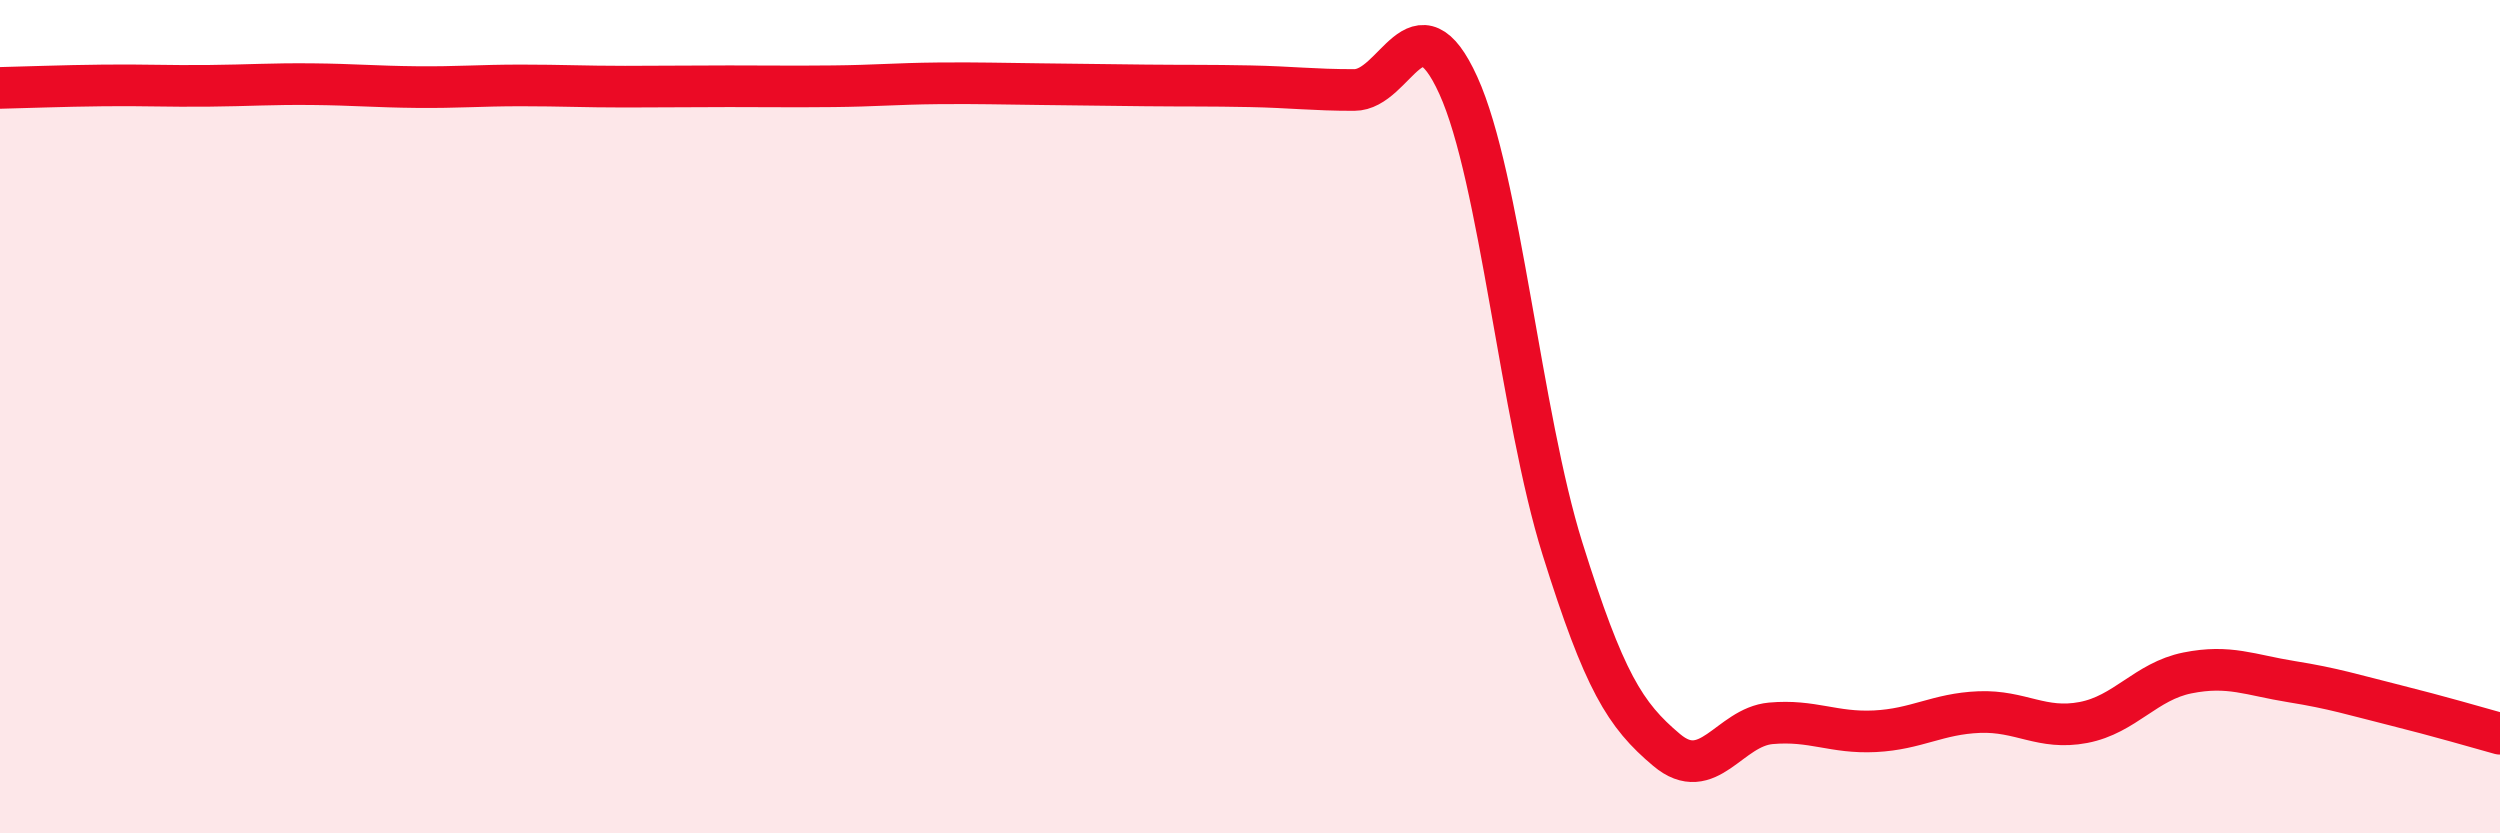
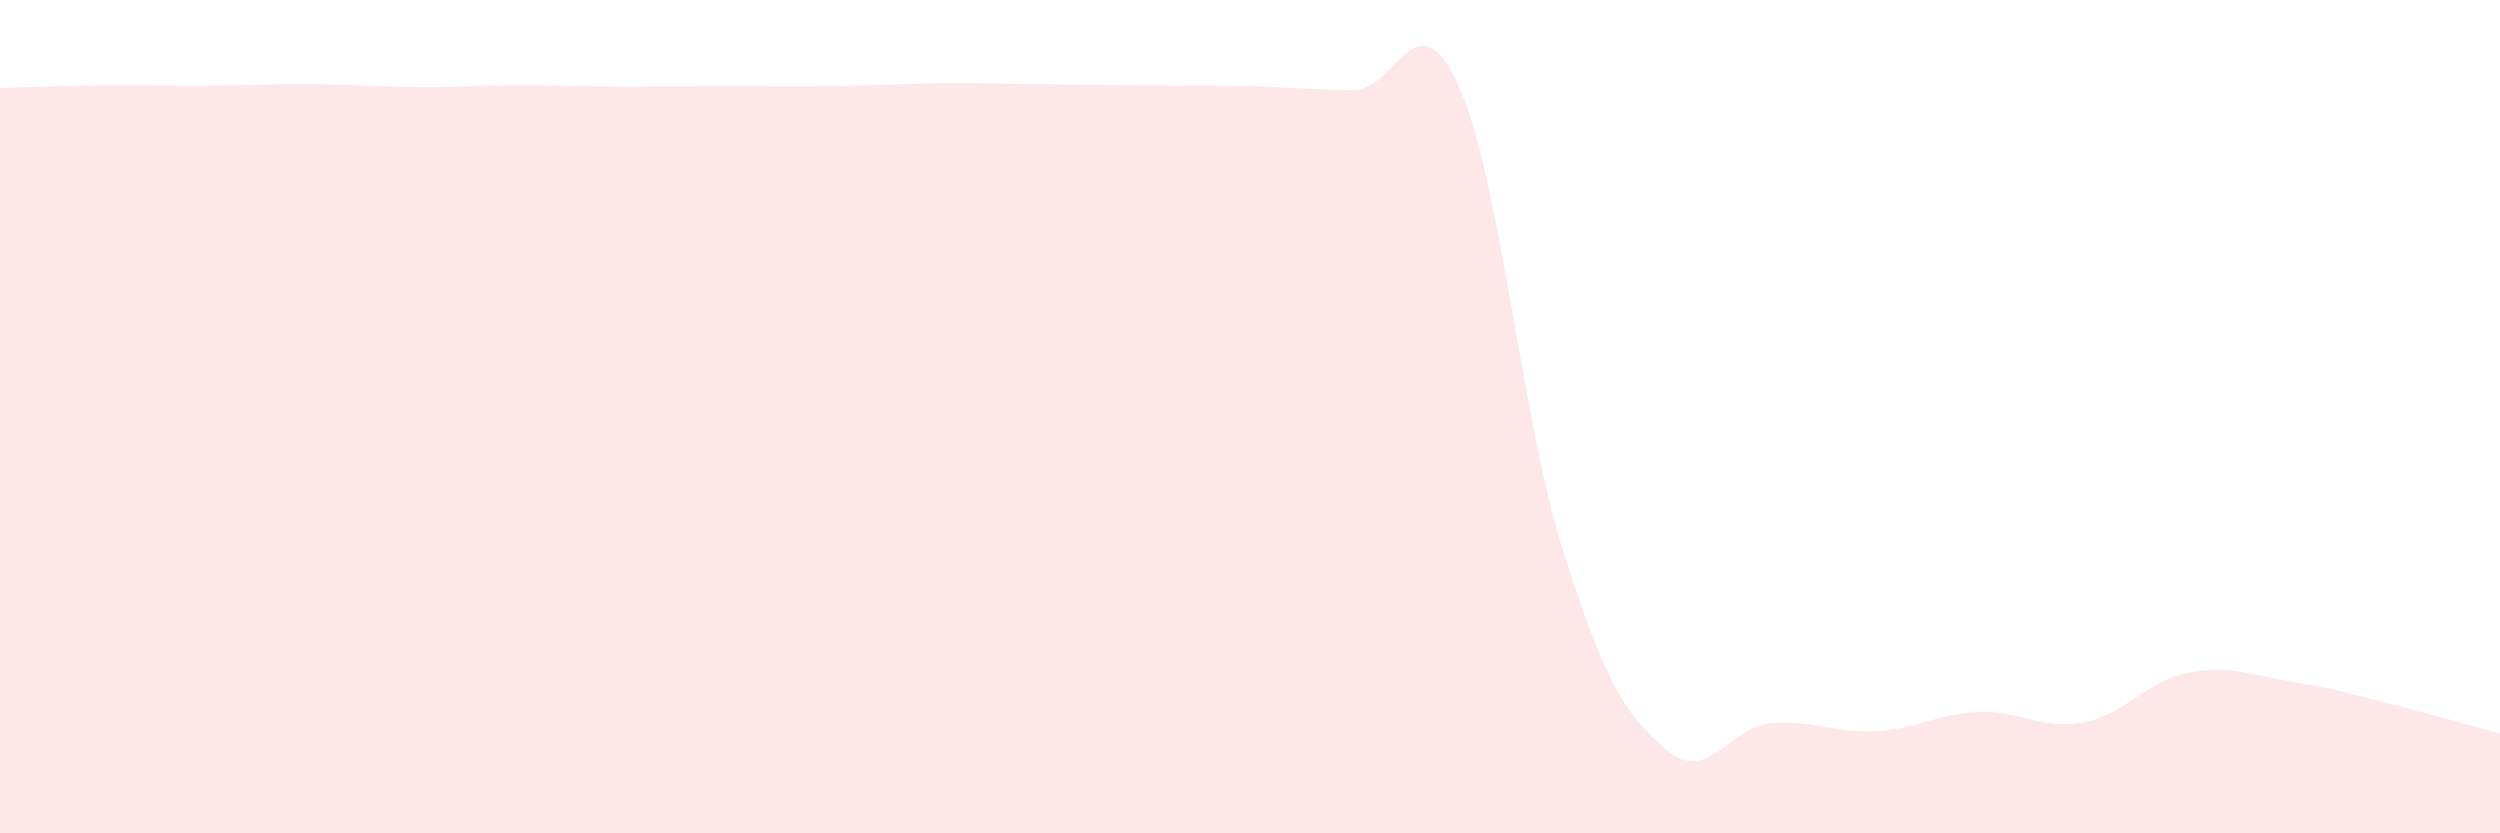
<svg xmlns="http://www.w3.org/2000/svg" width="60" height="20" viewBox="0 0 60 20">
  <path d="M 0,2.11 C 0.5,2.1 1.5,2.06 2.5,2.05 C 3.5,2.04 4,2.07 5,2.06 C 6,2.05 6.5,2.01 7.5,2.02 C 8.5,2.03 9,2.08 10,2.09 C 11,2.1 11.5,2.05 12.5,2.05 C 13.5,2.05 14,2.08 15,2.08 C 16,2.08 16.5,2.07 17.5,2.07 C 18.5,2.07 19,2.08 20,2.07 C 21,2.06 21.5,2.01 22.5,2 C 23.5,1.99 24,2.01 25,2.02 C 26,2.03 26.5,2.04 27.5,2.05 C 28.5,2.06 29,2.05 30,2.07 C 31,2.09 31.5,2.16 32.5,2.16 C 33.5,2.16 34,-0.15 35,2.05 C 36,4.25 36.5,9.98 37.5,13.17 C 38.5,16.36 39,17.16 40,18 C 41,18.84 41.5,17.45 42.5,17.36 C 43.5,17.27 44,17.6 45,17.55 C 46,17.5 46.5,17.13 47.5,17.09 C 48.5,17.05 49,17.53 50,17.34 C 51,17.15 51.5,16.35 52.5,16.15 C 53.5,15.95 54,16.2 55,16.36 C 56,16.52 56.5,16.68 57.5,16.93 C 58.5,17.18 59.5,17.47 60,17.61L60 20L0 20Z" fill="#EB0A25" opacity="0.1" stroke-linecap="round" stroke-linejoin="round" />
-   <path d="M 0,2.11 C 0.5,2.1 1.5,2.06 2.5,2.05 C 3.5,2.04 4,2.07 5,2.06 C 6,2.05 6.5,2.01 7.5,2.02 C 8.5,2.03 9,2.08 10,2.09 C 11,2.1 11.5,2.05 12.5,2.05 C 13.5,2.05 14,2.08 15,2.08 C 16,2.08 16.5,2.07 17.5,2.07 C 18.5,2.07 19,2.08 20,2.07 C 21,2.06 21.5,2.01 22.5,2 C 23.5,1.99 24,2.01 25,2.02 C 26,2.03 26.5,2.04 27.5,2.05 C 28.5,2.06 29,2.05 30,2.07 C 31,2.09 31.5,2.16 32.5,2.16 C 33.5,2.16 34,-0.15 35,2.05 C 36,4.25 36.5,9.98 37.5,13.17 C 38.5,16.36 39,17.16 40,18 C 41,18.84 41.5,17.45 42.5,17.36 C 43.5,17.27 44,17.6 45,17.55 C 46,17.5 46.5,17.13 47.5,17.09 C 48.5,17.05 49,17.53 50,17.34 C 51,17.15 51.5,16.35 52.5,16.15 C 53.5,15.95 54,16.2 55,16.36 C 56,16.52 56.5,16.68 57.5,16.93 C 58.5,17.18 59.5,17.47 60,17.61" stroke="#EB0A25" stroke-width="1" fill="none" stroke-linecap="round" stroke-linejoin="round" />
</svg>